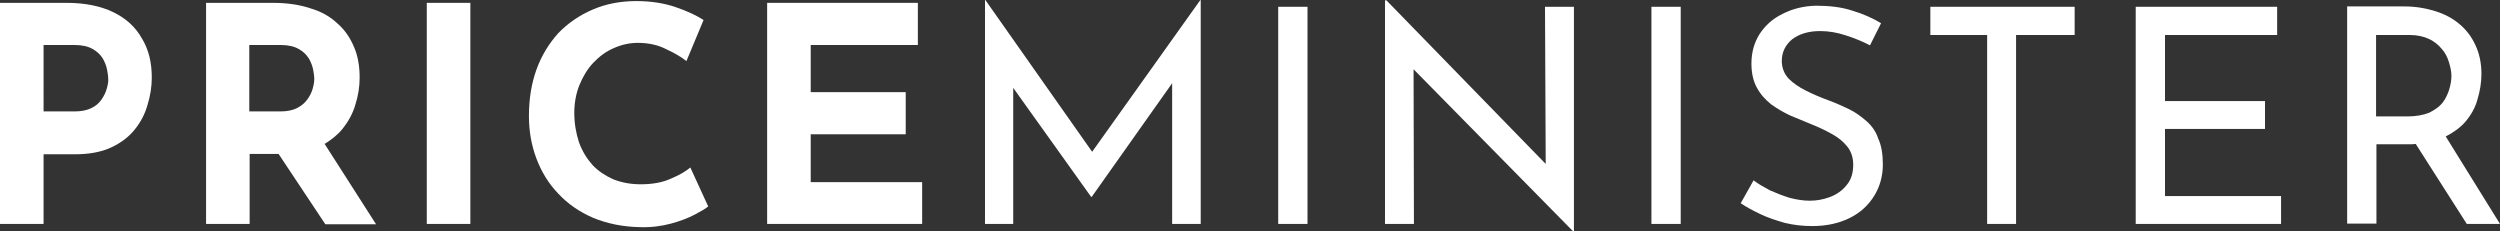
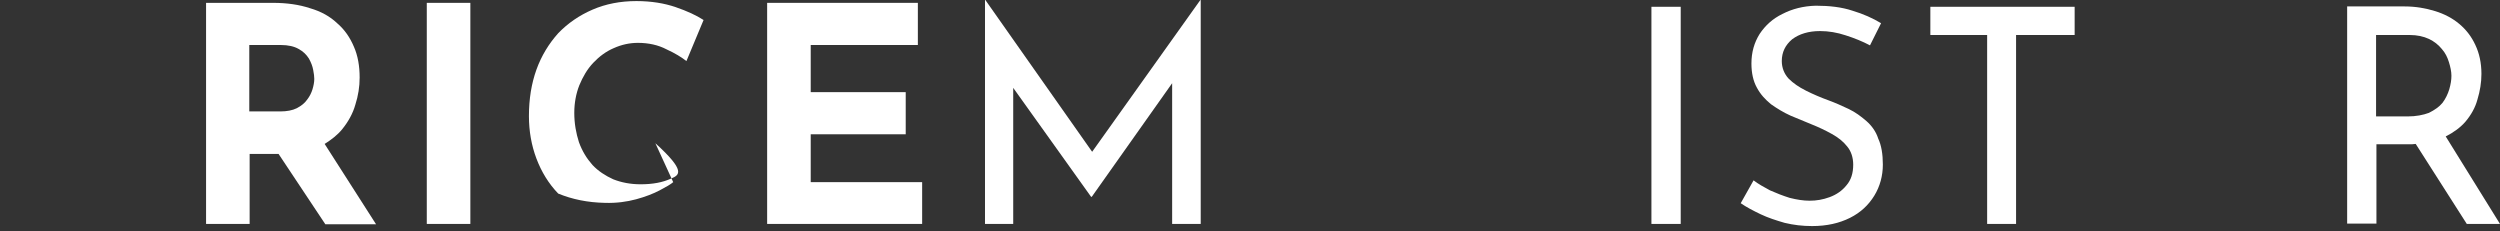
<svg xmlns="http://www.w3.org/2000/svg" version="1.1" id="Layer_1" x="0px" y="0px" viewBox="0 0 700 64.7" style="enable-background:new 0 0 700 64.7;" xml:space="preserve">
  <rect x="0" y="0" width="700" height="64.7" fill="#333333" stroke="none" />
  <style type="text/css">
	.st0{fill:#FFFFFF;}
</style>
  <g>
-     <path class="st0" d="M31.7,3.4c-3.5-1.7-7.9-2.6-13-2.6H0v61.9h12.2V43.2h8.7c4,0,7.4-0.6,10.2-1.9c2.8-1.3,5-3,6.6-5   c1.7-2.1,2.9-4.4,3.6-6.9c0.8-2.6,1.2-5.1,1.2-7.7c0-4.3-0.9-7.9-2.8-11C37.9,7.5,35.2,5.1,31.7,3.4z M29.9,24.8   c-0.3,1.1-0.8,2.1-1.5,3.1c-0.7,1-1.6,1.8-2.9,2.4c-1.2,0.6-2.8,0.9-4.6,0.9h-8.7V12.6h8.7c2.1,0,3.8,0.4,5,1.1   c1.3,0.7,2.2,1.6,2.9,2.7c0.6,1.1,1,2.1,1.2,3.2c0.2,1,0.3,1.8,0.3,2.4C30.4,22.8,30.2,23.7,29.9,24.8z" />
    <path class="st0" d="M95.8,36.2c1.7-2.1,3-4.4,3.7-6.9c0.8-2.5,1.2-5,1.2-7.6c0-3.2-0.5-6.1-1.6-8.6c-1.1-2.6-2.6-4.8-4.7-6.6   c-2-1.9-4.5-3.3-7.6-4.2c-3-1-6.5-1.5-10.3-1.5H57.7v61.9h12.2V43.1H78l13.1,19.7h14.2L90.9,40.3C92.8,39.1,94.5,37.8,95.8,36.2z    M69.9,12.6h8.7c2.1,0,3.8,0.4,5,1.1c1.3,0.7,2.2,1.6,2.9,2.7c0.6,1.1,1,2.1,1.2,3.2c0.2,1,0.3,1.9,0.3,2.5c0,0.9-0.2,1.9-0.5,2.9   c-0.3,1-0.8,2-1.5,2.9c-0.7,1-1.6,1.7-2.9,2.4c-1.2,0.6-2.8,0.9-4.6,0.9h-8.7V12.6z" />
    <rect x="119.5" y="0.8" class="st0" width="12.2" height="61.9" />
-     <path class="st0" d="M187.9,50c-2.4,1.1-5.2,1.6-8.5,1.6c-2.9,0-5.4-0.5-7.7-1.4c-2.2-1-4.2-2.3-5.8-4c-1.6-1.8-2.9-3.9-3.8-6.4   c-0.8-2.5-1.3-5.2-1.3-8.2c0-2.8,0.5-5.4,1.4-7.7c1-2.4,2.2-4.5,3.9-6.3c1.7-1.8,3.6-3.2,5.7-4.1c2.2-1,4.5-1.5,6.8-1.5   c3,0,5.7,0.6,8,1.8c2.4,1.1,4.2,2.2,5.6,3.3l4.8-11.5c-2-1.3-4.6-2.5-7.8-3.6c-3.2-1.1-6.9-1.7-11-1.7c-4.5,0-8.6,0.8-12.3,2.4   c-3.7,1.6-6.9,3.8-9.6,6.6c-2.6,2.9-4.7,6.3-6.1,10.2c-1.4,3.9-2.1,8.2-2.1,13c0,4.2,0.7,8.2,2.1,11.9s3.4,7,6.1,9.8   c2.7,2.9,5.9,5.1,9.8,6.8c3.9,1.6,8.2,2.5,13.1,2.6c3.2,0.1,6.1-0.3,8.7-1c2.6-0.7,4.9-1.6,6.6-2.5c1.9-1,3.1-1.7,3.8-2.3l-5-10.9   C192.1,47.9,190.3,49,187.9,50z" />
+     <path class="st0" d="M187.9,50c-2.4,1.1-5.2,1.6-8.5,1.6c-2.9,0-5.4-0.5-7.7-1.4c-2.2-1-4.2-2.3-5.8-4c-1.6-1.8-2.9-3.9-3.8-6.4   c-0.8-2.5-1.3-5.2-1.3-8.2c0-2.8,0.5-5.4,1.4-7.7c1-2.4,2.2-4.5,3.9-6.3c1.7-1.8,3.6-3.2,5.7-4.1c2.2-1,4.5-1.5,6.8-1.5   c3,0,5.7,0.6,8,1.8c2.4,1.1,4.2,2.2,5.6,3.3l4.8-11.5c-2-1.3-4.6-2.5-7.8-3.6c-3.2-1.1-6.9-1.7-11-1.7c-4.5,0-8.6,0.8-12.3,2.4   c-3.7,1.6-6.9,3.8-9.6,6.6c-2.6,2.9-4.7,6.3-6.1,10.2c-1.4,3.9-2.1,8.2-2.1,13c0,4.2,0.7,8.2,2.1,11.9s3.4,7,6.1,9.8   c3.9,1.6,8.2,2.5,13.1,2.6c3.2,0.1,6.1-0.3,8.7-1c2.6-0.7,4.9-1.6,6.6-2.5c1.9-1,3.1-1.7,3.8-2.3l-5-10.9   C192.1,47.9,190.3,49,187.9,50z" />
    <polygon class="st0" points="227,37.6 253.6,37.6 253.6,25.8 227,25.8 227,12.6 257,12.6 257,0.8 214.8,0.8 214.8,62.7 258.2,62.7    258.2,51 227,51  " />
    <polygon class="st0" points="305.8,42.5 275.9,0 275.8,0 275.8,62.7 283.7,62.7 283.7,24.6 305.5,55.1 305.7,55.1 328.2,23.3    328.2,62.7 336.2,62.7 336.2,0 336.1,0  " />
-     <rect x="357.9" y="1.9" class="st0" width="8.2" height="60.8" />
-     <polygon class="st0" points="432.8,45.9 388.2,0.1 387.8,0.1 387.8,62.7 395.9,62.7 395.8,19.4 440.4,64.7 440.7,64.7 440.7,1.9    432.6,1.9  " />
    <rect x="462.4" y="1.9" class="st0" width="8.2" height="60.8" />
    <path class="st0" d="M522.6,33.9c-1.5-1.3-3.1-2.5-5-3.4c-1.9-0.9-3.7-1.7-5.6-2.4c-2.2-0.8-4.3-1.7-6.3-2.7c-2-1-3.6-2.1-4.9-3.4   c-1.2-1.3-1.9-3-1.9-4.9c0-2.5,1-4.5,2.9-6.1c2-1.5,4.6-2.3,7.8-2.3c2.4,0,4.8,0.4,7.2,1.2c2.5,0.8,4.7,1.7,6.8,2.8l3.1-6.2   c-2.3-1.4-5-2.6-8-3.5c-3-1-6.4-1.4-10.3-1.4c-3.5,0.1-6.6,0.9-9.3,2.3c-2.7,1.3-4.8,3.2-6.4,5.6c-1.5,2.4-2.3,5.1-2.3,8.3   c0,2.6,0.5,4.9,1.5,6.7c1,1.9,2.4,3.4,4,4.7c1.7,1.2,3.5,2.3,5.5,3.2c2,0.8,3.9,1.6,5.8,2.4c2,0.8,3.9,1.7,5.7,2.7   c1.8,1,3.2,2.1,4.3,3.5c1.1,1.3,1.7,3.1,1.7,5.1c0,2.4-0.6,4.3-1.9,5.8c-1.2,1.5-2.8,2.6-4.7,3.3c-1.9,0.7-3.7,1-5.6,1   c-1.8,0-3.6-0.3-5.6-0.8c-1.9-0.6-3.7-1.3-5.5-2.1c-1.7-0.9-3.3-1.8-4.6-2.8l-3.6,6.4c1.6,1.1,3.5,2.1,5.6,3.1   c2.1,1,4.3,1.7,6.7,2.4c2.5,0.6,5,0.9,7.7,0.9c4.1,0,7.6-0.8,10.6-2.3c3-1.5,5.2-3.6,6.8-6.2c1.6-2.6,2.4-5.6,2.4-8.7   c0-2.9-0.4-5.4-1.3-7.3C525.3,36.9,524.1,35.2,522.6,33.9z" />
    <polygon class="st0" points="540.5,9.8 556.4,9.8 556.4,62.7 564.5,62.7 564.5,9.8 580.9,9.8 580.9,1.9 540.5,1.9  " />
-     <polygon class="st0" points="606.2,36.1 634.2,36.1 634.2,28.3 606.2,28.3 606.2,9.8 637.6,9.8 637.6,1.9 598,1.9 598,62.7    638.7,62.7 638.7,54.9 606.2,54.9  " />
    <path class="st0" d="M700,62.7l-15.2-24.5c2.2-1.1,4.1-2.5,5.5-4.1c1.6-1.9,2.8-4,3.4-6.3c0.7-2.3,1.1-4.7,1.1-7.1   c0-3.1-0.6-5.8-1.7-8.1c-1.1-2.4-2.6-4.3-4.5-5.9c-1.9-1.6-4.2-2.8-6.8-3.6c-2.6-0.8-5.4-1.3-8.5-1.3h-16.1v60.8h8.2V40.4h9   c0.7,0,1.4,0,2-0.1l14.3,22.4H700z M674.1,32.6h-8.8V9.8h9.4c2.1,0,3.9,0.4,5.4,1.1c1.5,0.7,2.7,1.7,3.6,2.8c1,1.1,1.6,2.4,2,3.7   c0.4,1.3,0.7,2.6,0.7,3.8c0,1.2-0.2,2.4-0.6,3.8c-0.4,1.3-1,2.6-1.9,3.8c-0.9,1.1-2.2,2-3.8,2.8C678.5,32.2,676.5,32.6,674.1,32.6z   " />
  </g>
</svg>